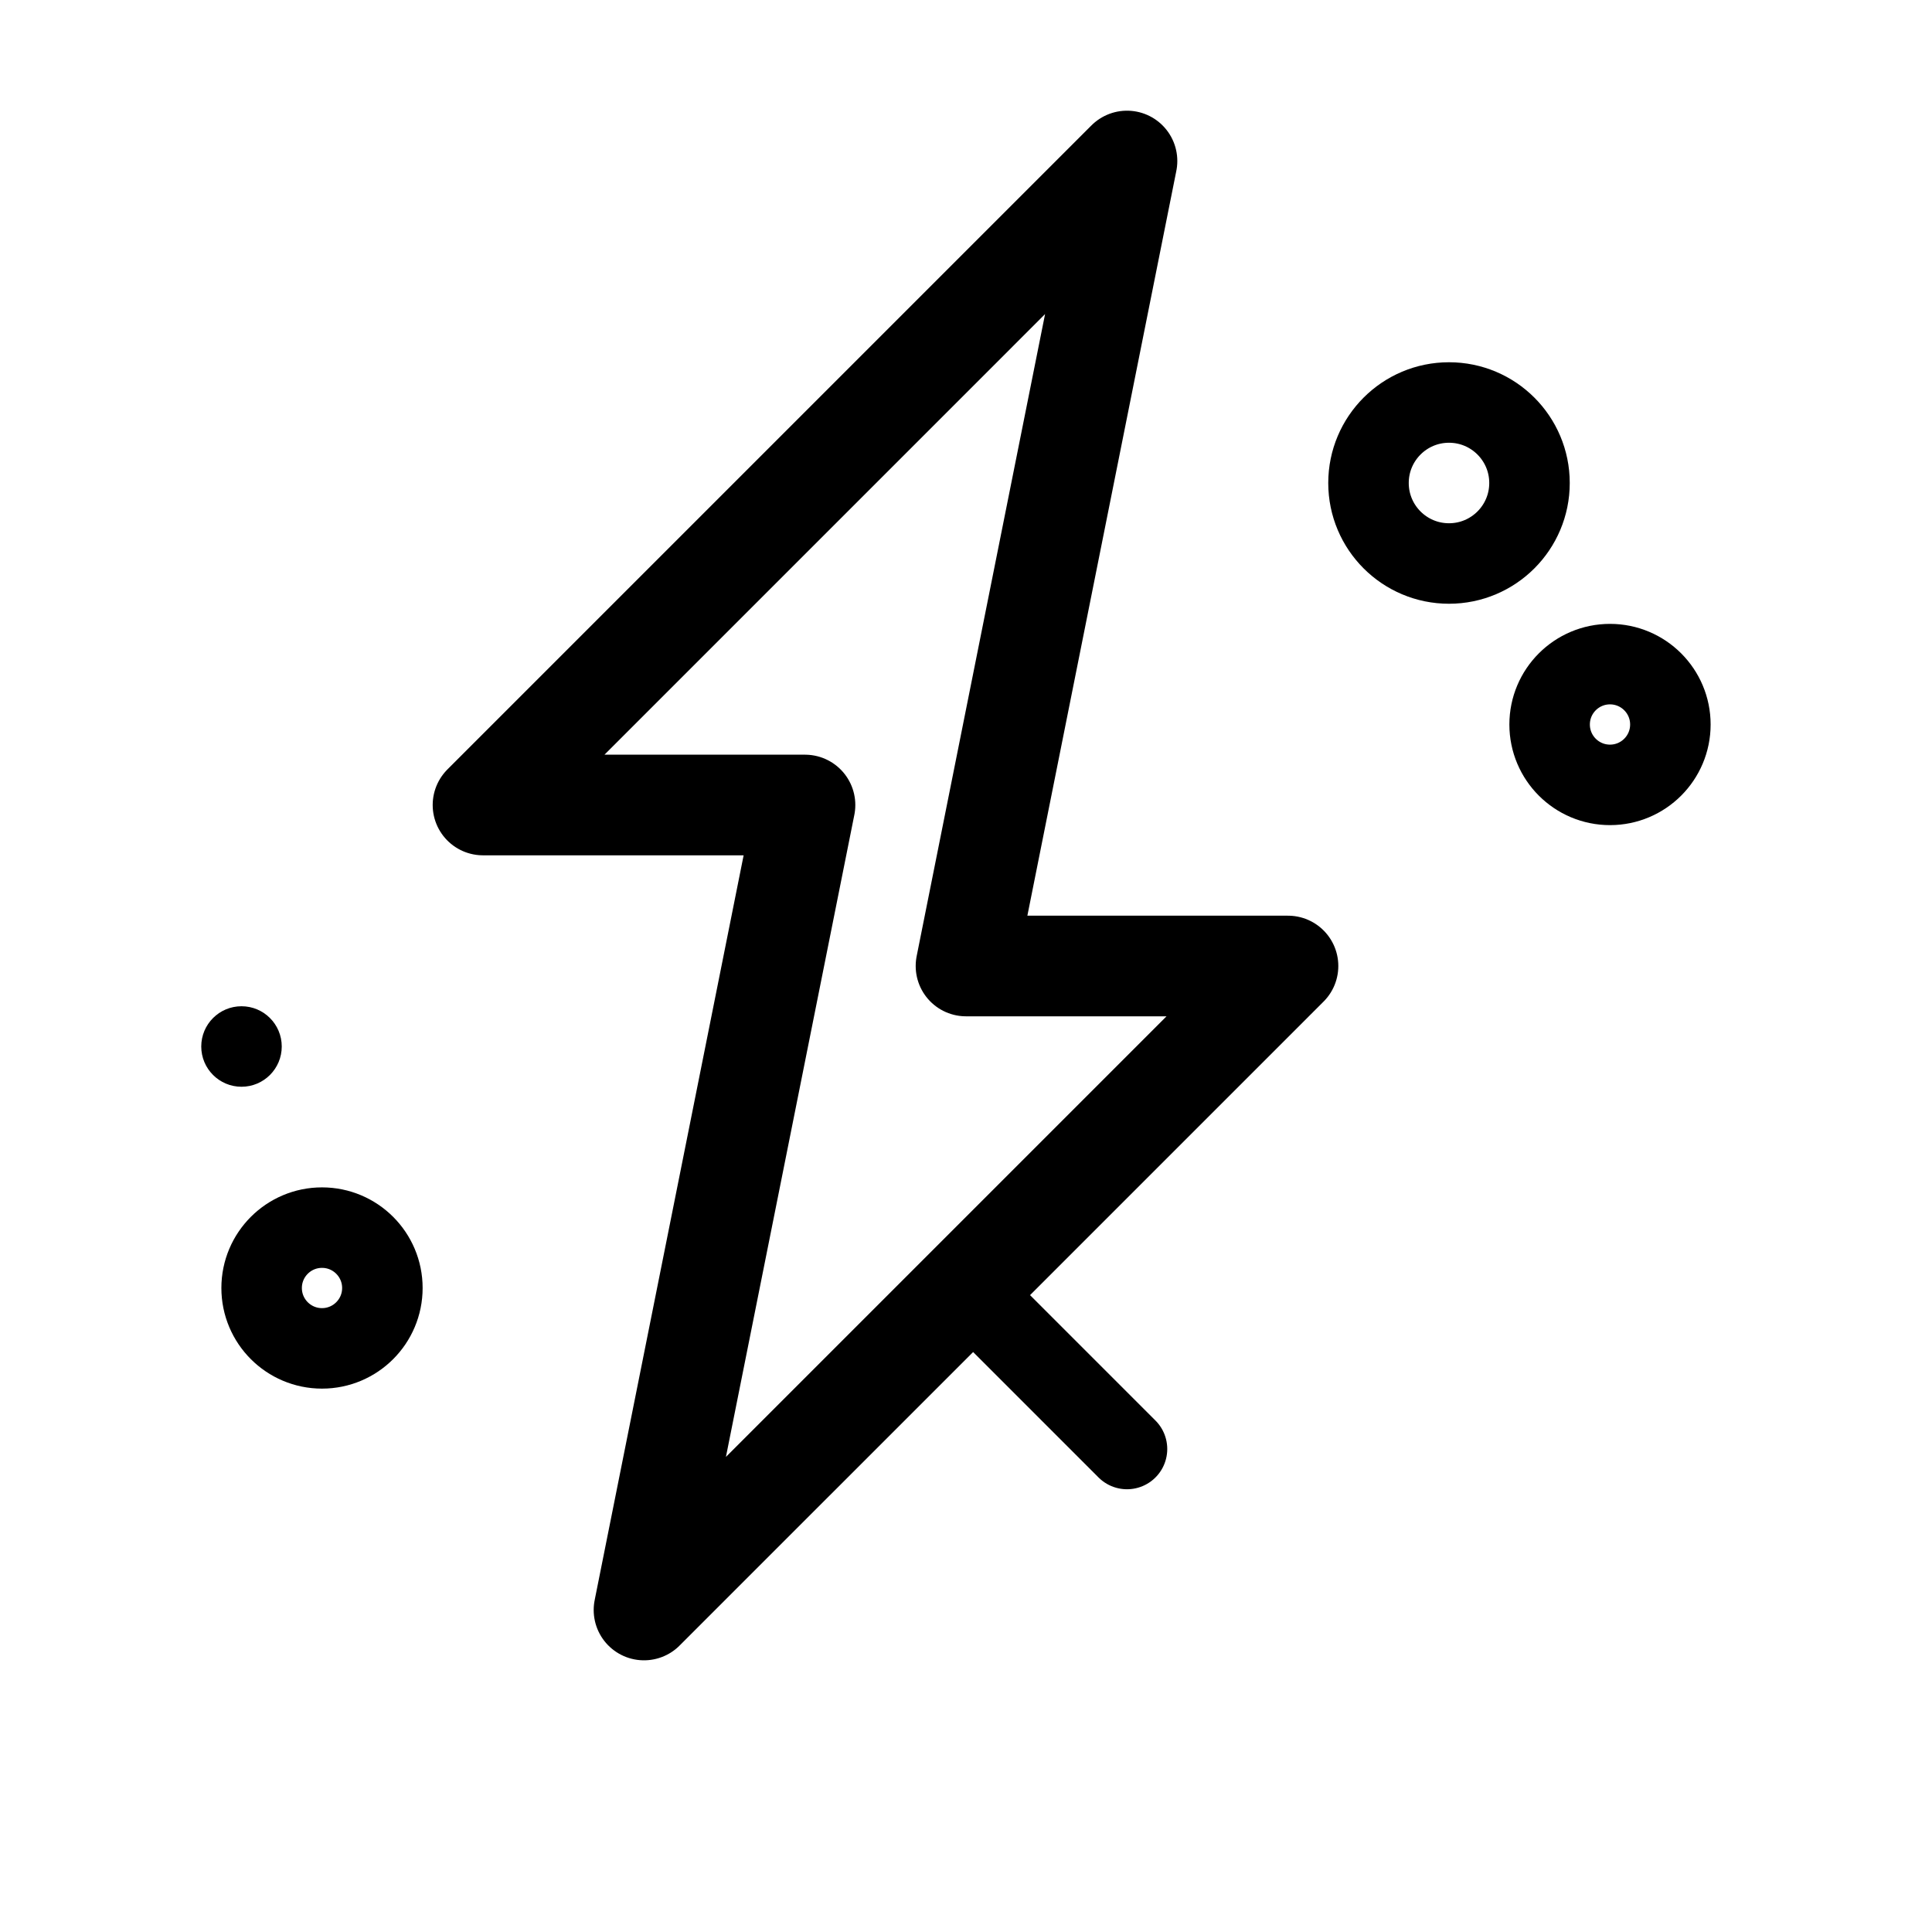
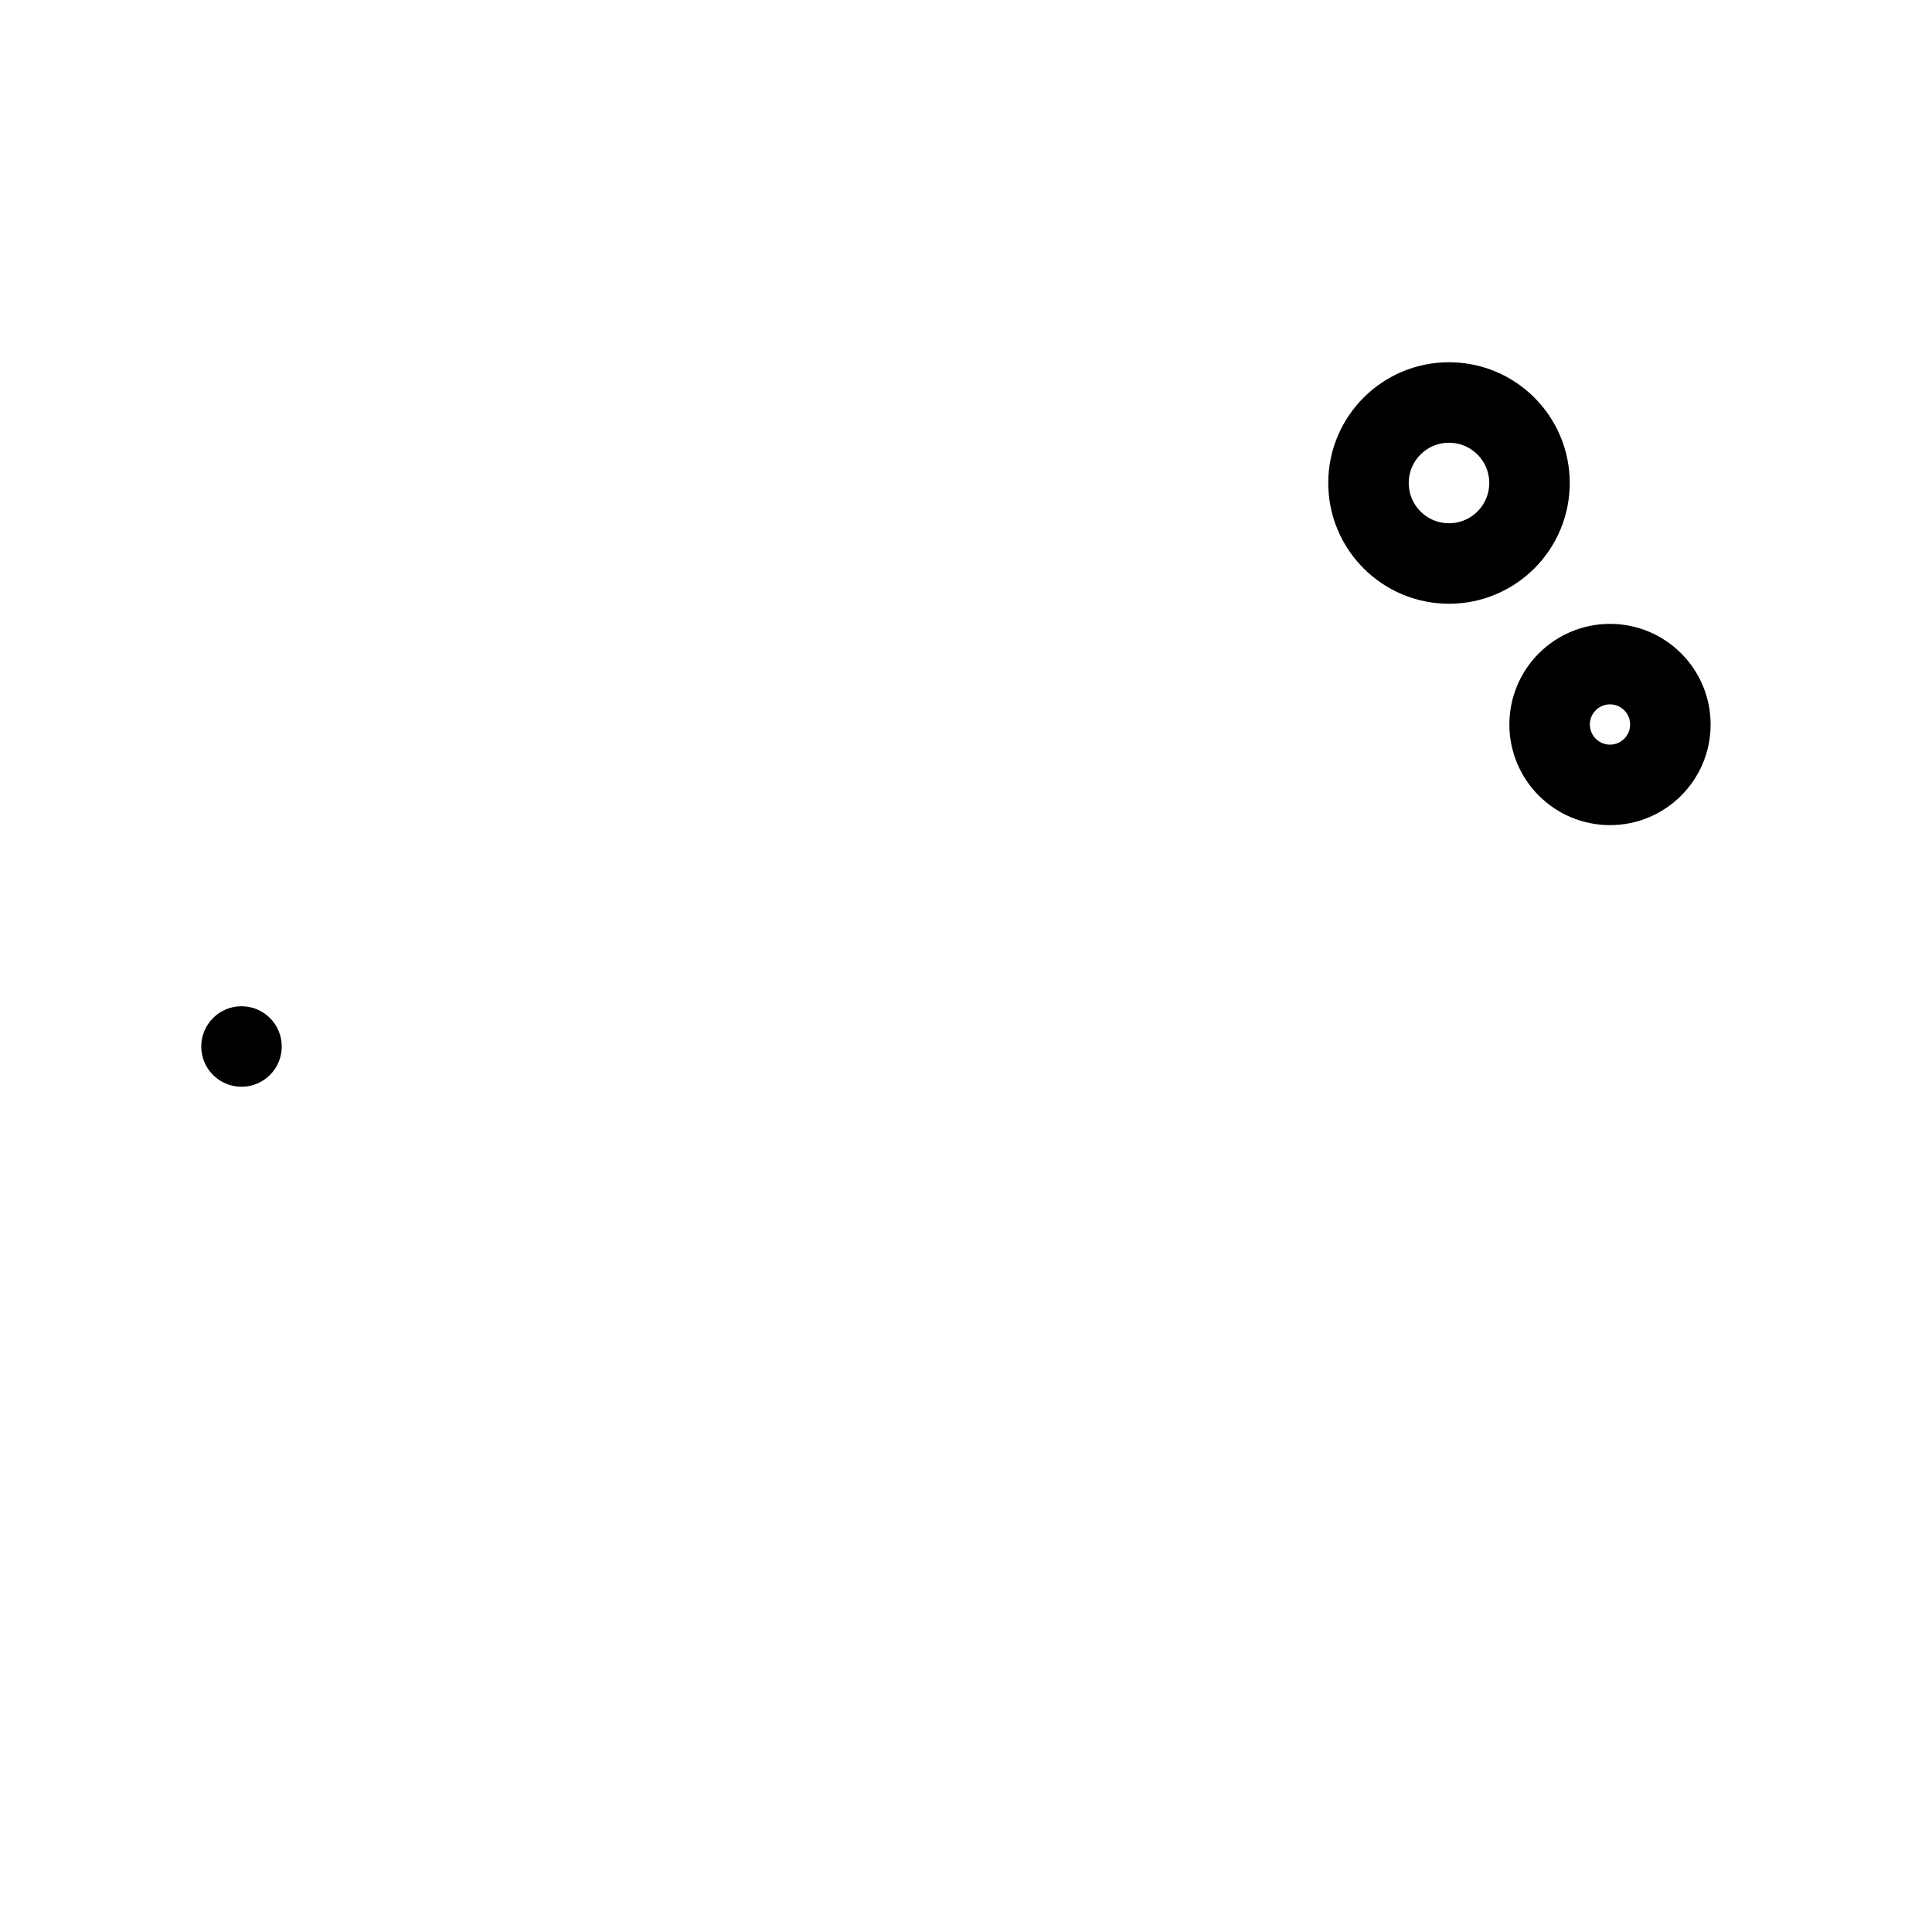
<svg xmlns="http://www.w3.org/2000/svg" viewBox="0 0 48 48">
-   <path d="M28 4L12 20H20L16 40L32 24H24L28 4Z" stroke="currentColor" stroke-width="2.5" fill="none" stroke-linejoin="round" />
-   <path d="M20 12L24 8" stroke="currentColor" stroke-width="2" stroke-linecap="round" />
-   <path d="M24 32L28 36" stroke="currentColor" stroke-width="2" stroke-linecap="round" />
  <circle cx="36" cy="12" r="2" stroke="currentColor" stroke-width="2" fill="none" />
  <circle cx="40" cy="18" r="1.5" stroke="currentColor" stroke-width="2" fill="none" />
-   <circle cx="8" cy="32" r="1.5" stroke="currentColor" stroke-width="2" fill="none" />
  <circle cx="6" cy="26" r="1" fill="currentColor" />
</svg>